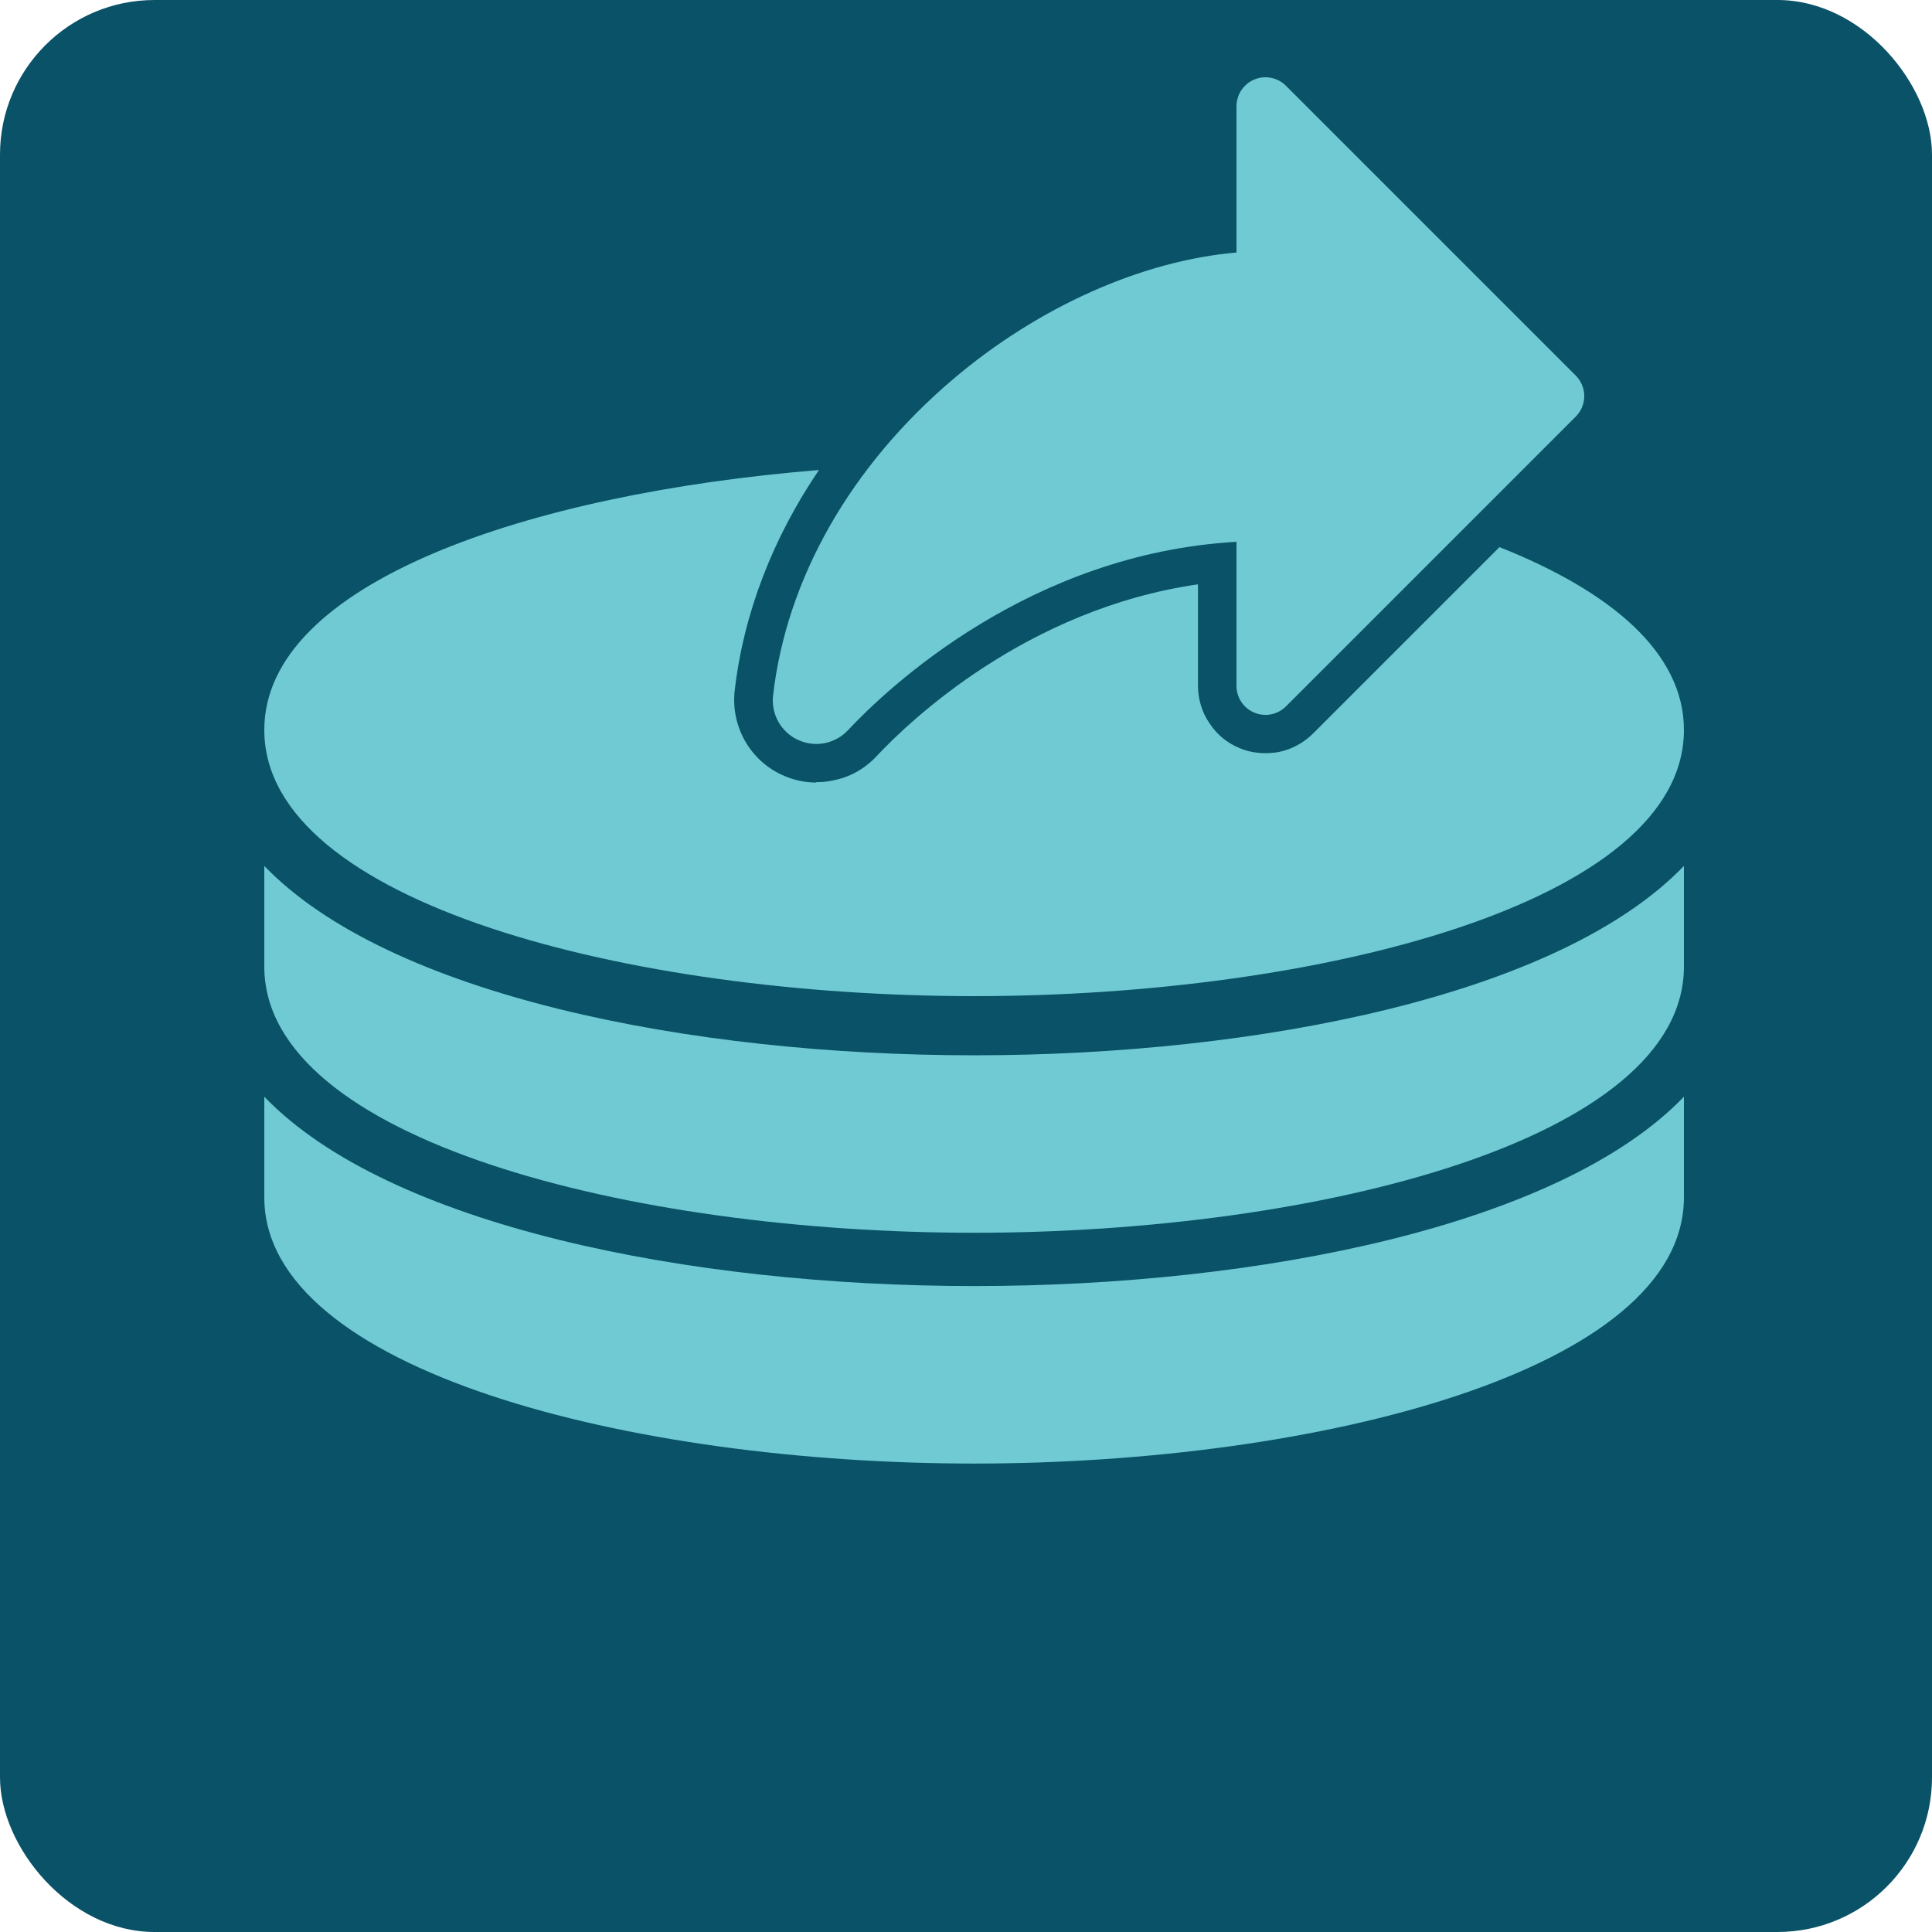
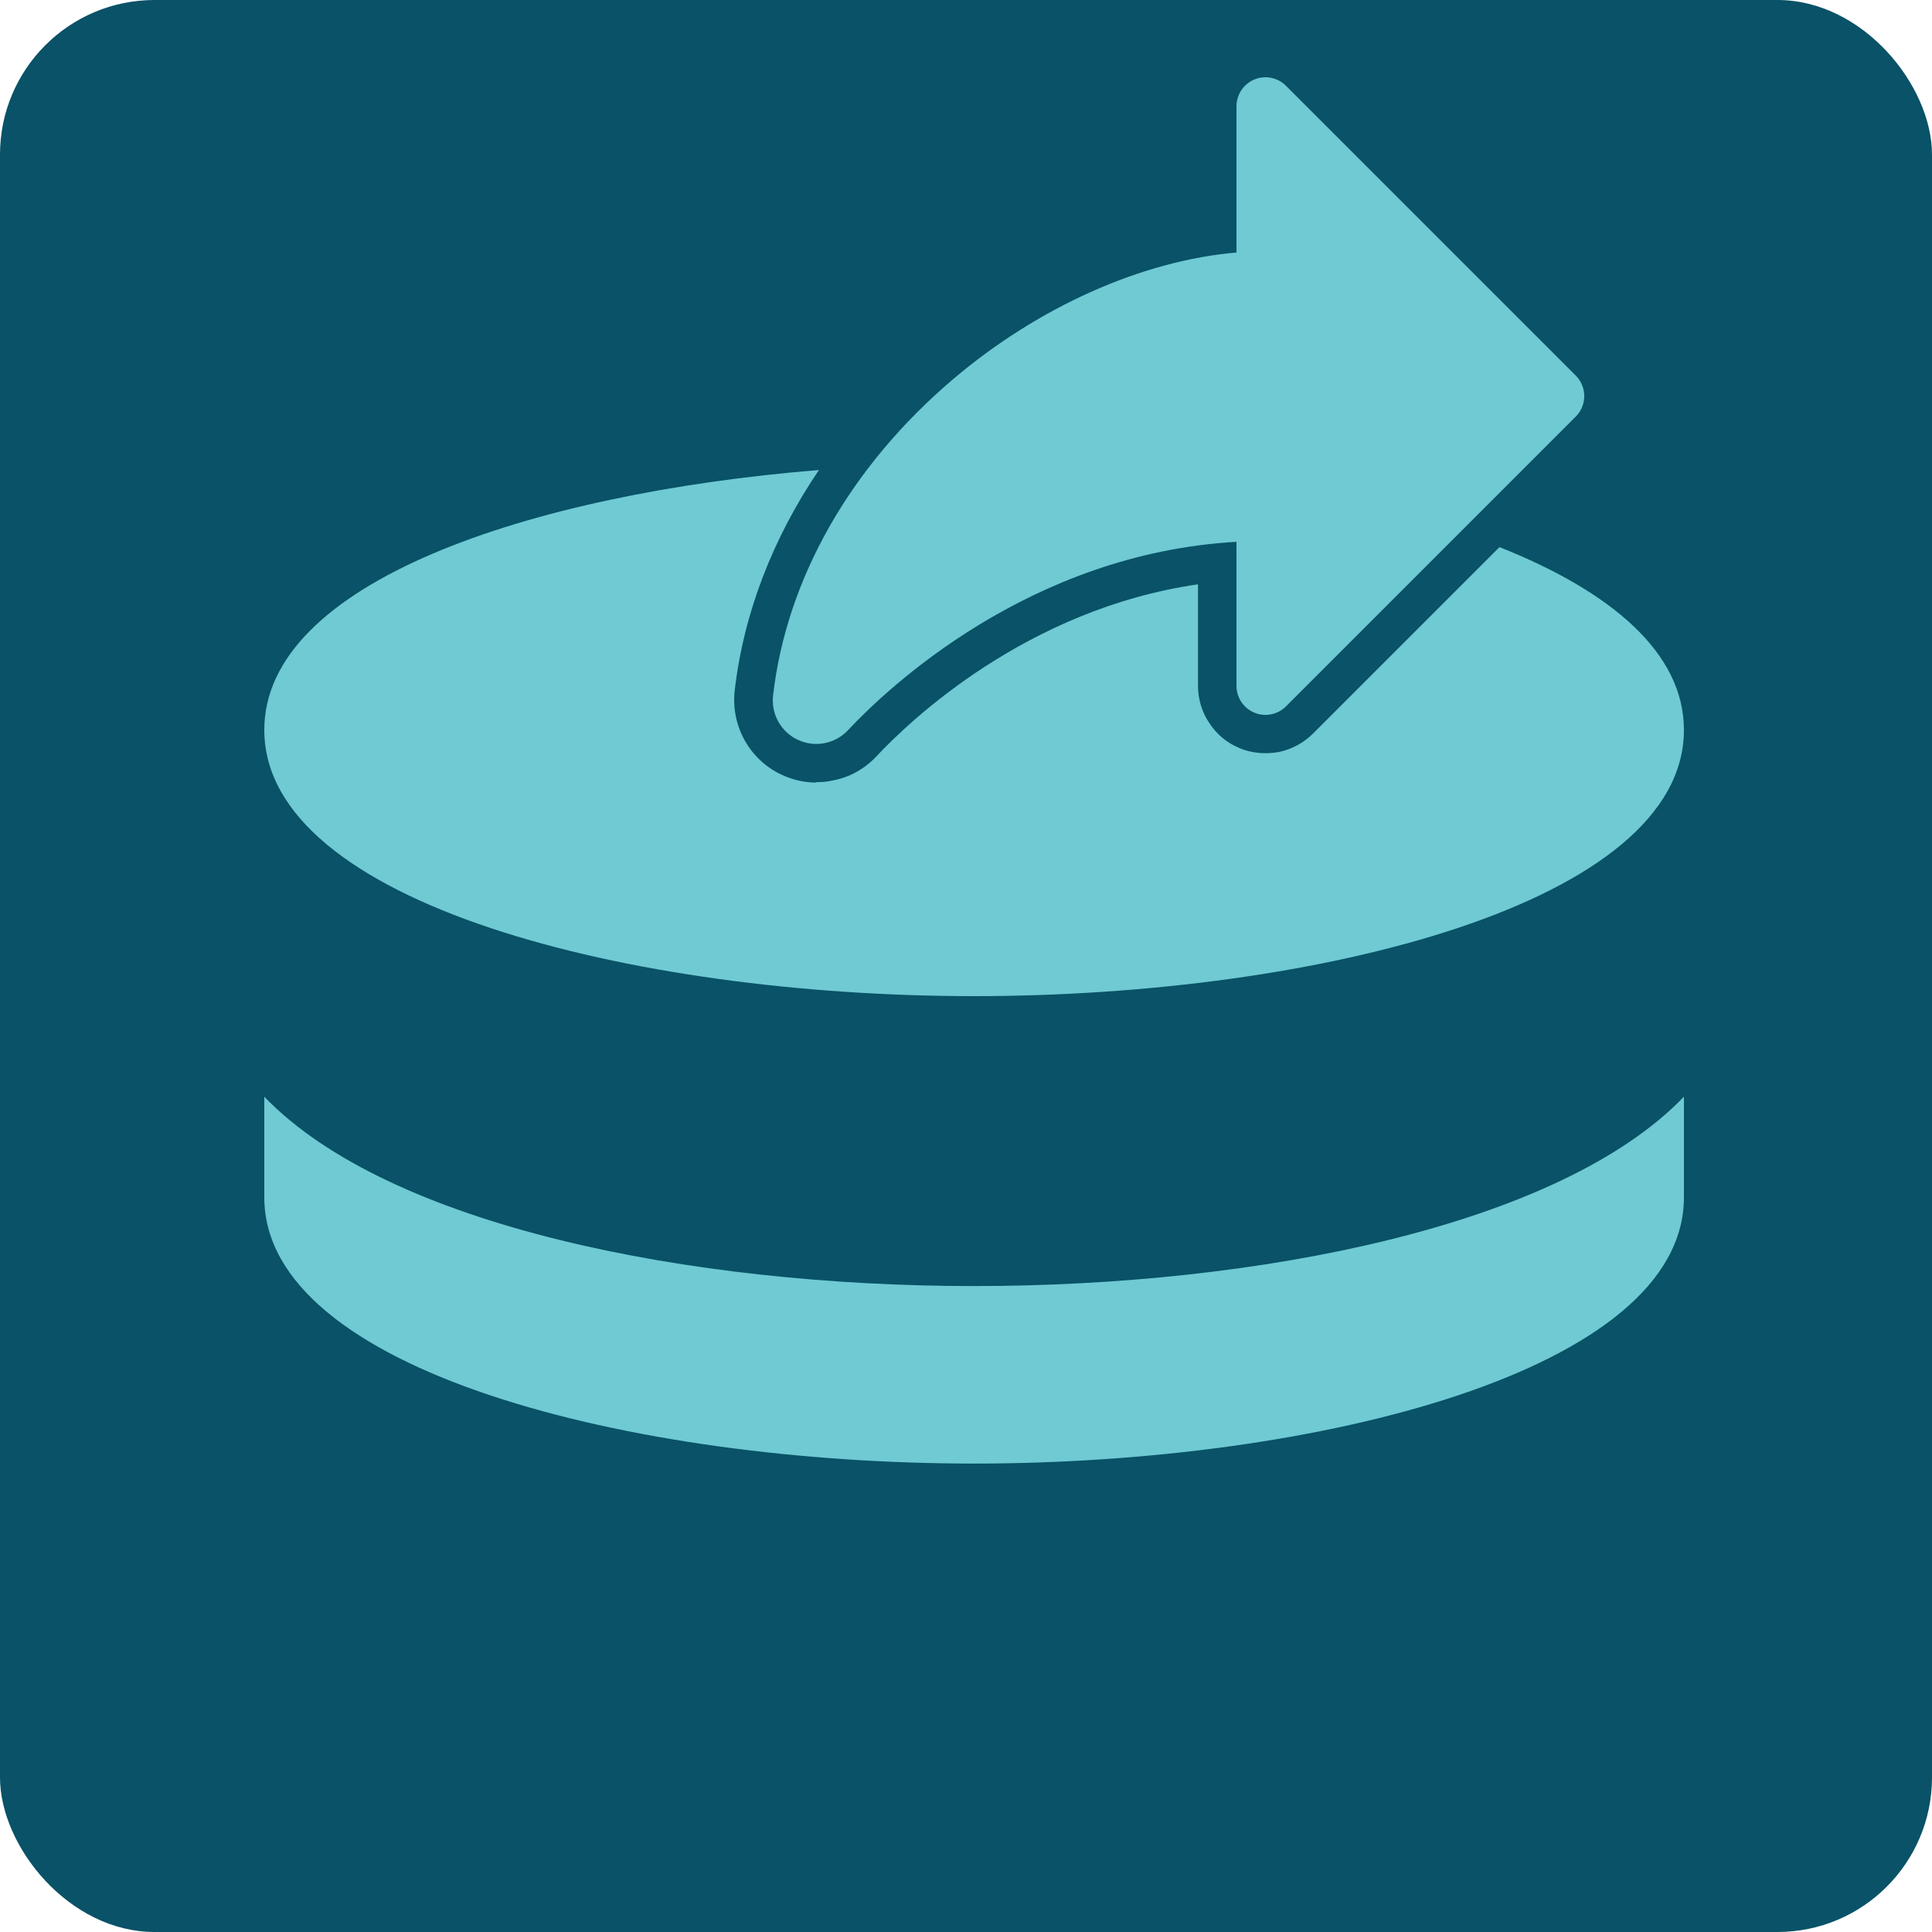
<svg xmlns="http://www.w3.org/2000/svg" width="50" height="50" viewBox="0 0 50 50" fill="none">
  <rect width="50" height="50" rx="4" fill="#095267" />
-   <path d="M6.84 22.41V25.015C6.84 29.492 16.309 31.904 25.21 31.904C34.113 31.904 43.58 29.493 43.58 25.015V22.41C40.362 25.753 32.572 27.311 25.21 27.311C17.846 27.311 10.057 25.753 6.84 22.41Z" fill="#6FCAD3" />
  <path d="M6.84 28.383V30.987C6.84 35.465 16.309 37.877 25.21 37.877C34.113 37.877 43.58 35.465 43.58 30.987V28.383C40.362 31.726 32.572 33.283 25.21 33.283C17.846 33.283 10.057 31.726 6.84 28.383Z" fill="#6FCAD3" />
  <path d="M21.194 12.164C19.998 13.928 19.245 15.873 19.014 17.872C18.964 18.322 19.053 18.762 19.273 19.162C19.493 19.552 19.823 19.862 20.233 20.052C20.513 20.182 20.813 20.252 21.123 20.252V20.242C21.263 20.242 21.403 20.232 21.533 20.202C21.983 20.122 22.374 19.902 22.684 19.572C23.544 18.652 26.574 15.762 31.004 15.122V17.742C31.004 18.092 31.104 18.432 31.304 18.722C31.494 19.012 31.763 19.232 32.083 19.362C32.293 19.452 32.524 19.492 32.754 19.492C32.864 19.492 32.974 19.482 33.094 19.462C33.434 19.392 33.743 19.222 33.983 18.982L38.806 14.159C41.69 15.304 43.58 16.89 43.58 18.891C43.58 23.369 34.113 25.78 25.21 25.78C16.307 25.78 6.84 23.369 6.84 18.891C6.84 15.085 13.677 12.774 21.194 12.164Z" fill="#6FCAD3" />
  <path d="M40.781 10.781L33.281 18.281C33.176 18.386 33.042 18.458 32.896 18.487C32.751 18.516 32.6 18.501 32.463 18.444C32.326 18.387 32.209 18.291 32.126 18.168C32.044 18.044 32 17.899 32 17.751V14.022C26.647 14.326 22.977 17.797 21.946 18.897C21.784 19.07 21.572 19.187 21.34 19.233C21.108 19.278 20.867 19.248 20.652 19.149C20.437 19.049 20.259 18.885 20.144 18.678C20.028 18.472 19.98 18.234 20.007 17.999C20.355 14.975 22.012 12.066 24.672 9.808C26.882 7.933 29.568 6.743 32 6.535V2.751C32 2.602 32.044 2.457 32.126 2.334C32.209 2.21 32.326 2.114 32.463 2.057C32.6 2 32.751 1.985 32.896 2.014C33.042 2.043 33.176 2.115 33.281 2.22L40.781 9.72C40.85 9.79 40.906 9.872 40.943 9.963C40.981 10.054 41.001 10.152 41.001 10.251C41.001 10.349 40.981 10.447 40.943 10.538C40.906 10.629 40.85 10.712 40.781 10.781Z" fill="#6FCAD3" />
</svg>